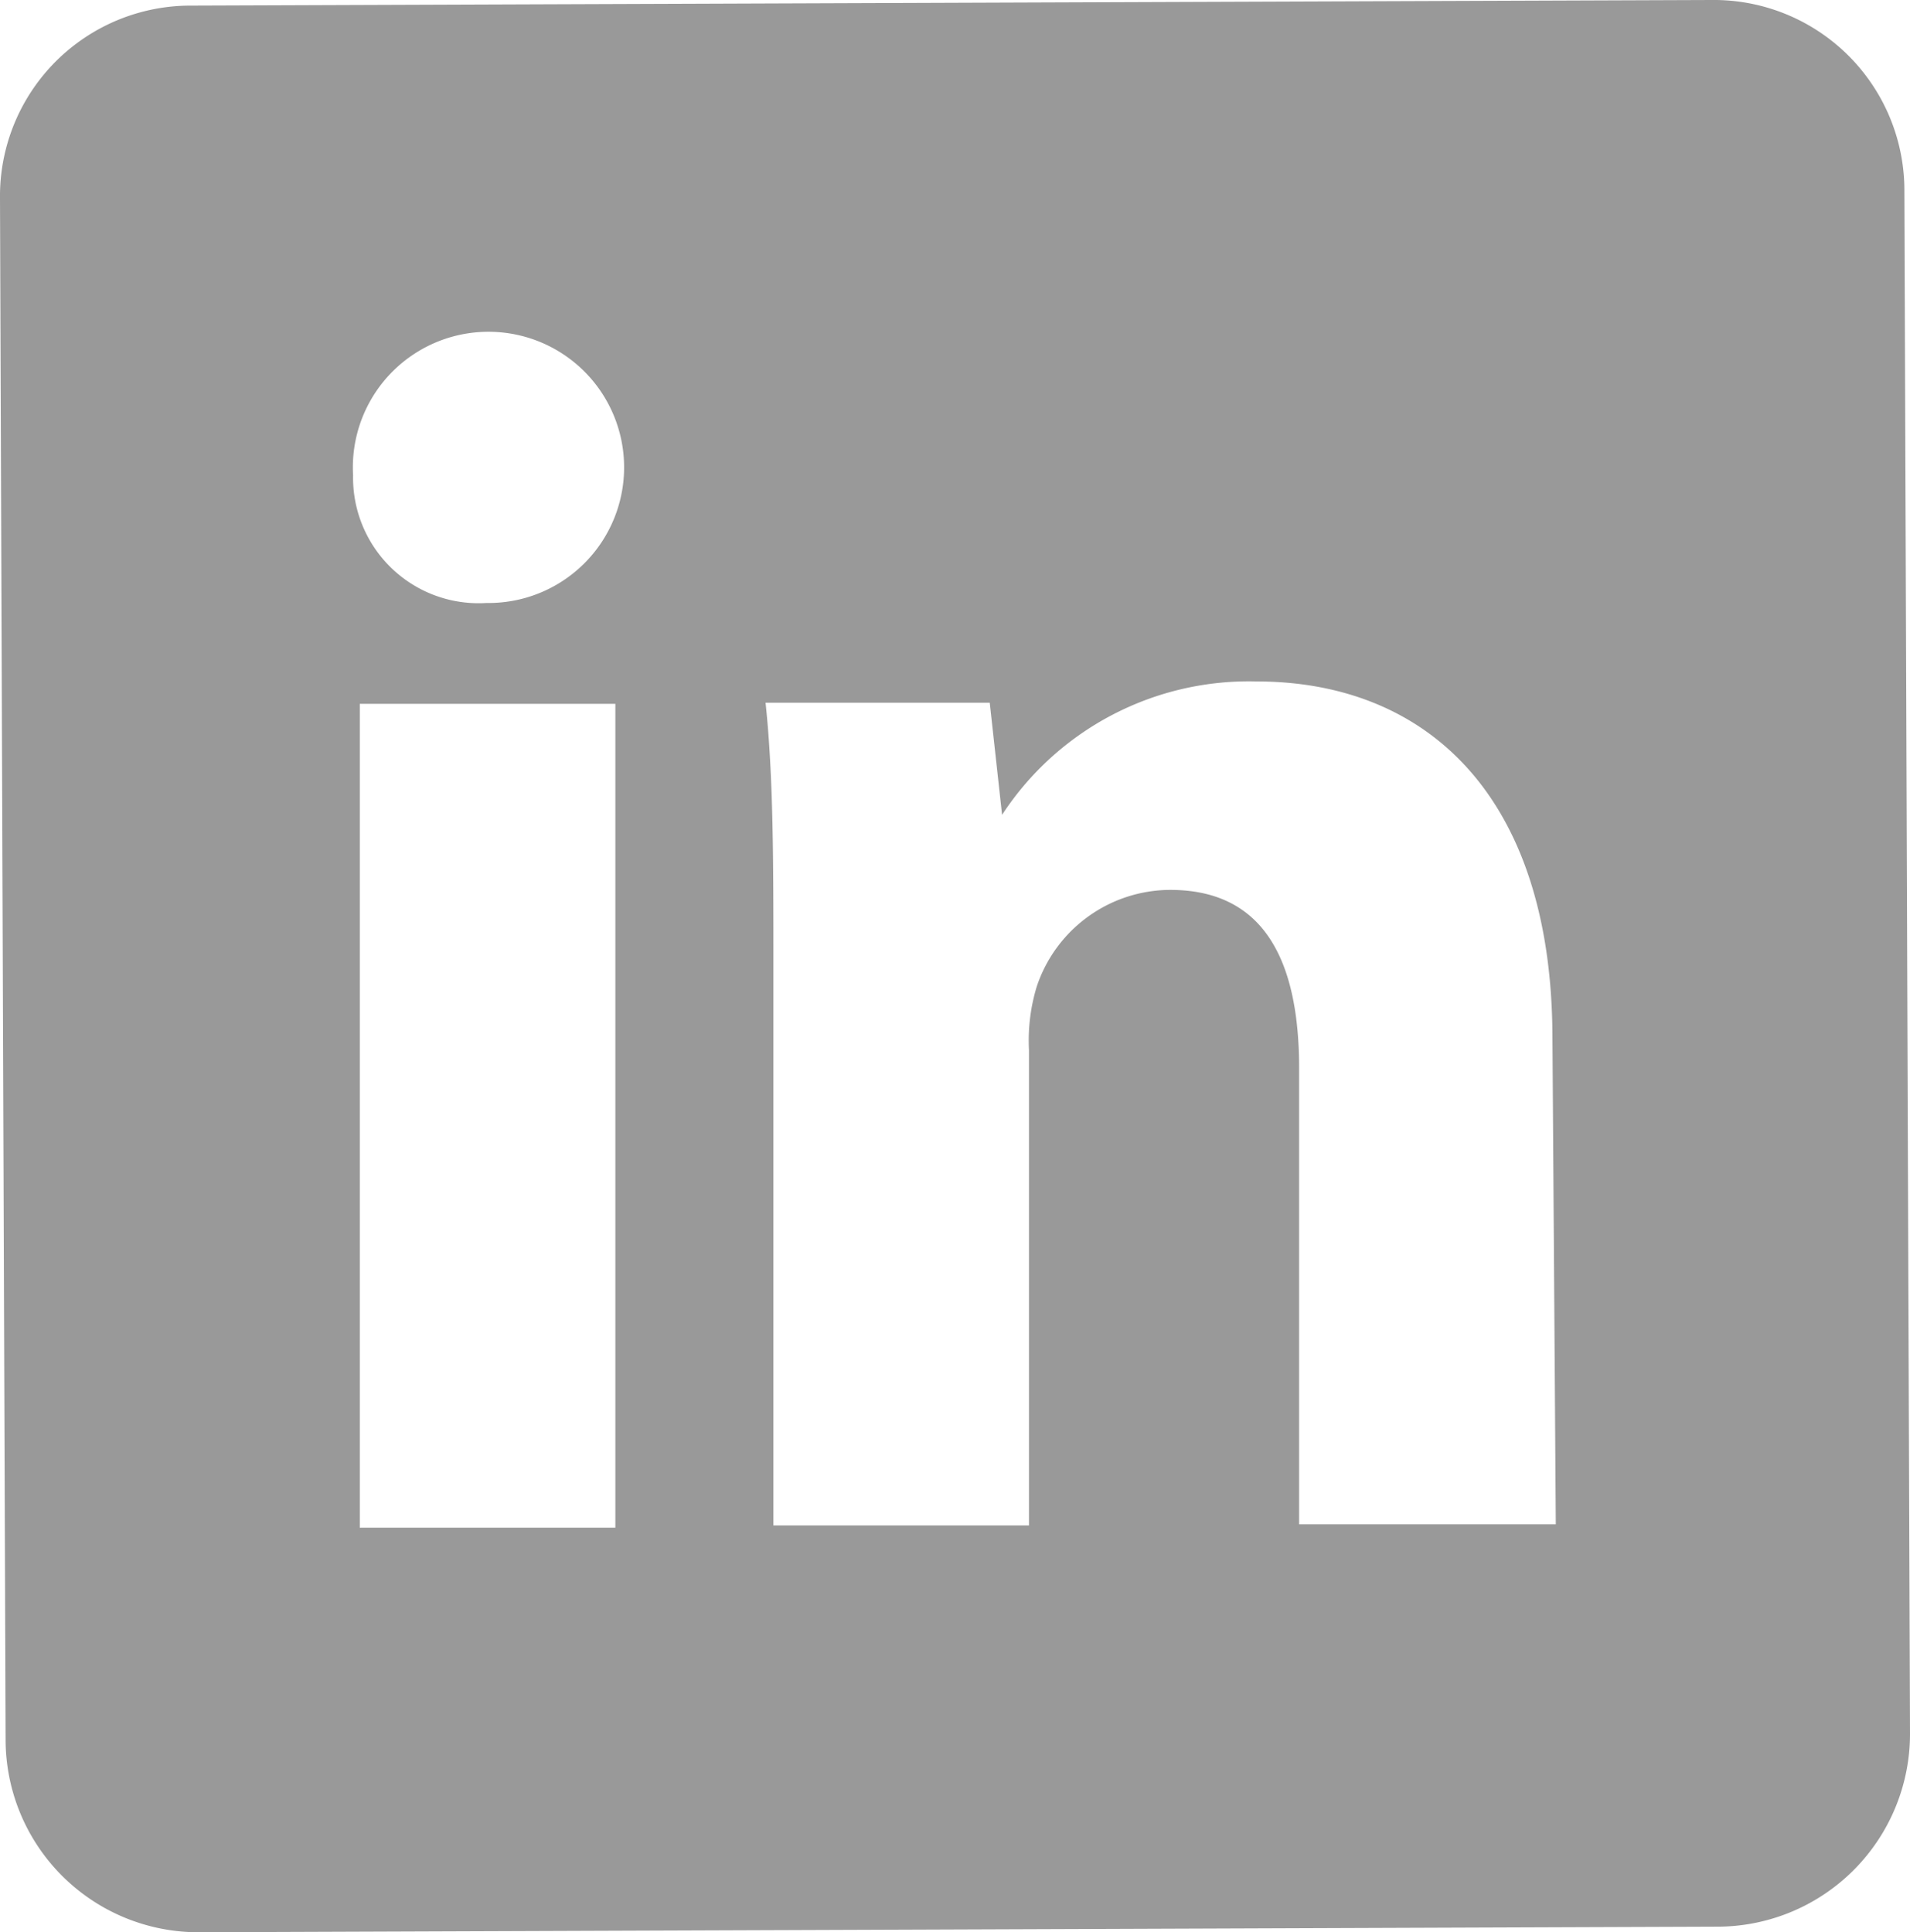
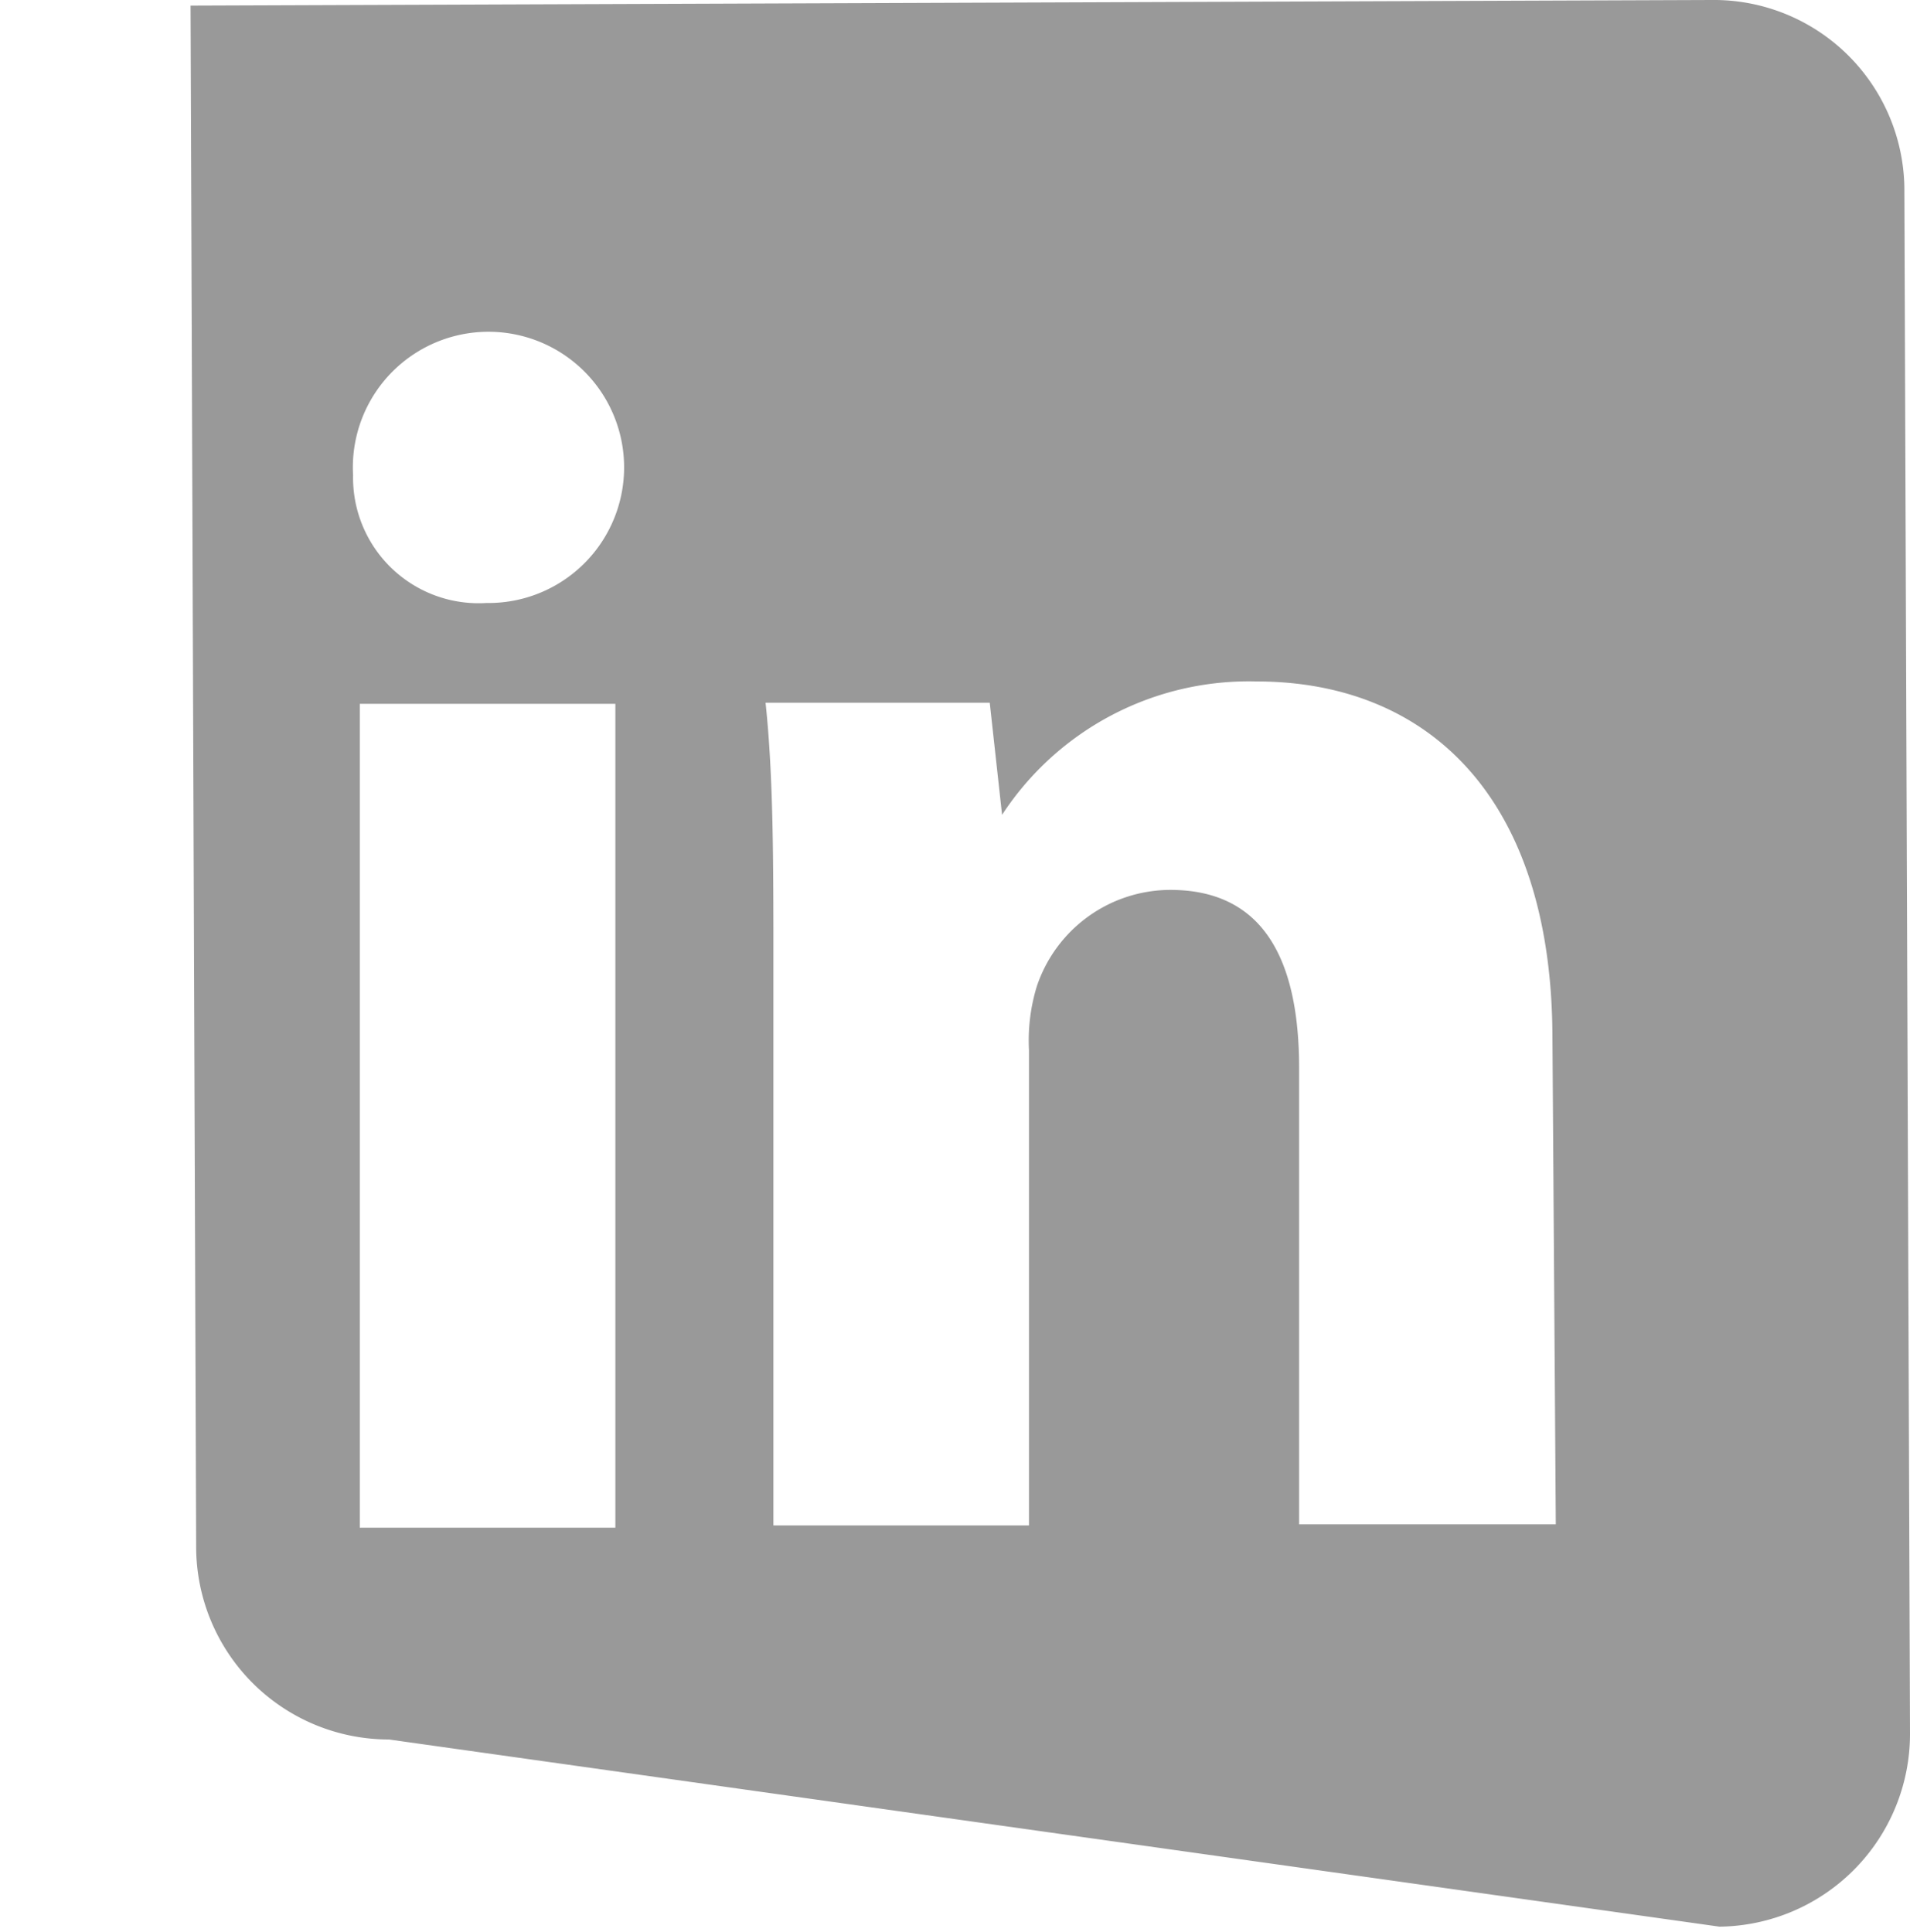
<svg xmlns="http://www.w3.org/2000/svg" viewBox="0 0 17.04 17.24">
  <defs>
    <style>.a{fill:#999;}</style>
  </defs>
-   <path class="a" d="M689.93,375.81l-13.57.05a1.7,1.7,0,0,0-1.7,1.72l.05,13.75a1.72,1.72,0,0,0,1.72,1.72L690,393a1.72,1.72,0,0,0,1.7-1.73l-.05-13.75A1.7,1.7,0,0,0,689.93,375.81Zm-9.78,13.63h-2.28l0-7.35h2.28ZM679,381.19a1.12,1.12,0,0,1-1.19-1.14,1.21,1.21,0,1,1,1.19,1.14Zm9.54,8.22h-2.29v-4.07c0-1-.34-1.6-1.17-1.59a1.26,1.26,0,0,0-1.17.86,1.65,1.65,0,0,0-.07.57v4.24h-2.28l0-5c0-.92,0-1.68-.07-2.34h2l.11,1h0a2.63,2.63,0,0,1,2.27-1.19c1.5,0,2.63,1,2.64,3.16Z" transform="translate(-674.66 -375.81)" />
+   <path class="a" d="M689.93,375.81l-13.57.05l.05,13.75a1.72,1.72,0,0,0,1.72,1.72L690,393a1.72,1.72,0,0,0,1.7-1.73l-.05-13.75A1.7,1.7,0,0,0,689.93,375.81Zm-9.78,13.63h-2.28l0-7.35h2.28ZM679,381.19a1.12,1.12,0,0,1-1.19-1.14,1.21,1.21,0,1,1,1.19,1.14Zm9.54,8.22h-2.29v-4.07c0-1-.34-1.6-1.17-1.59a1.26,1.26,0,0,0-1.17.86,1.65,1.65,0,0,0-.07.57v4.24h-2.28l0-5c0-.92,0-1.68-.07-2.34h2l.11,1h0a2.63,2.63,0,0,1,2.27-1.19c1.5,0,2.63,1,2.64,3.16Z" transform="translate(-674.66 -375.81)" />
</svg>